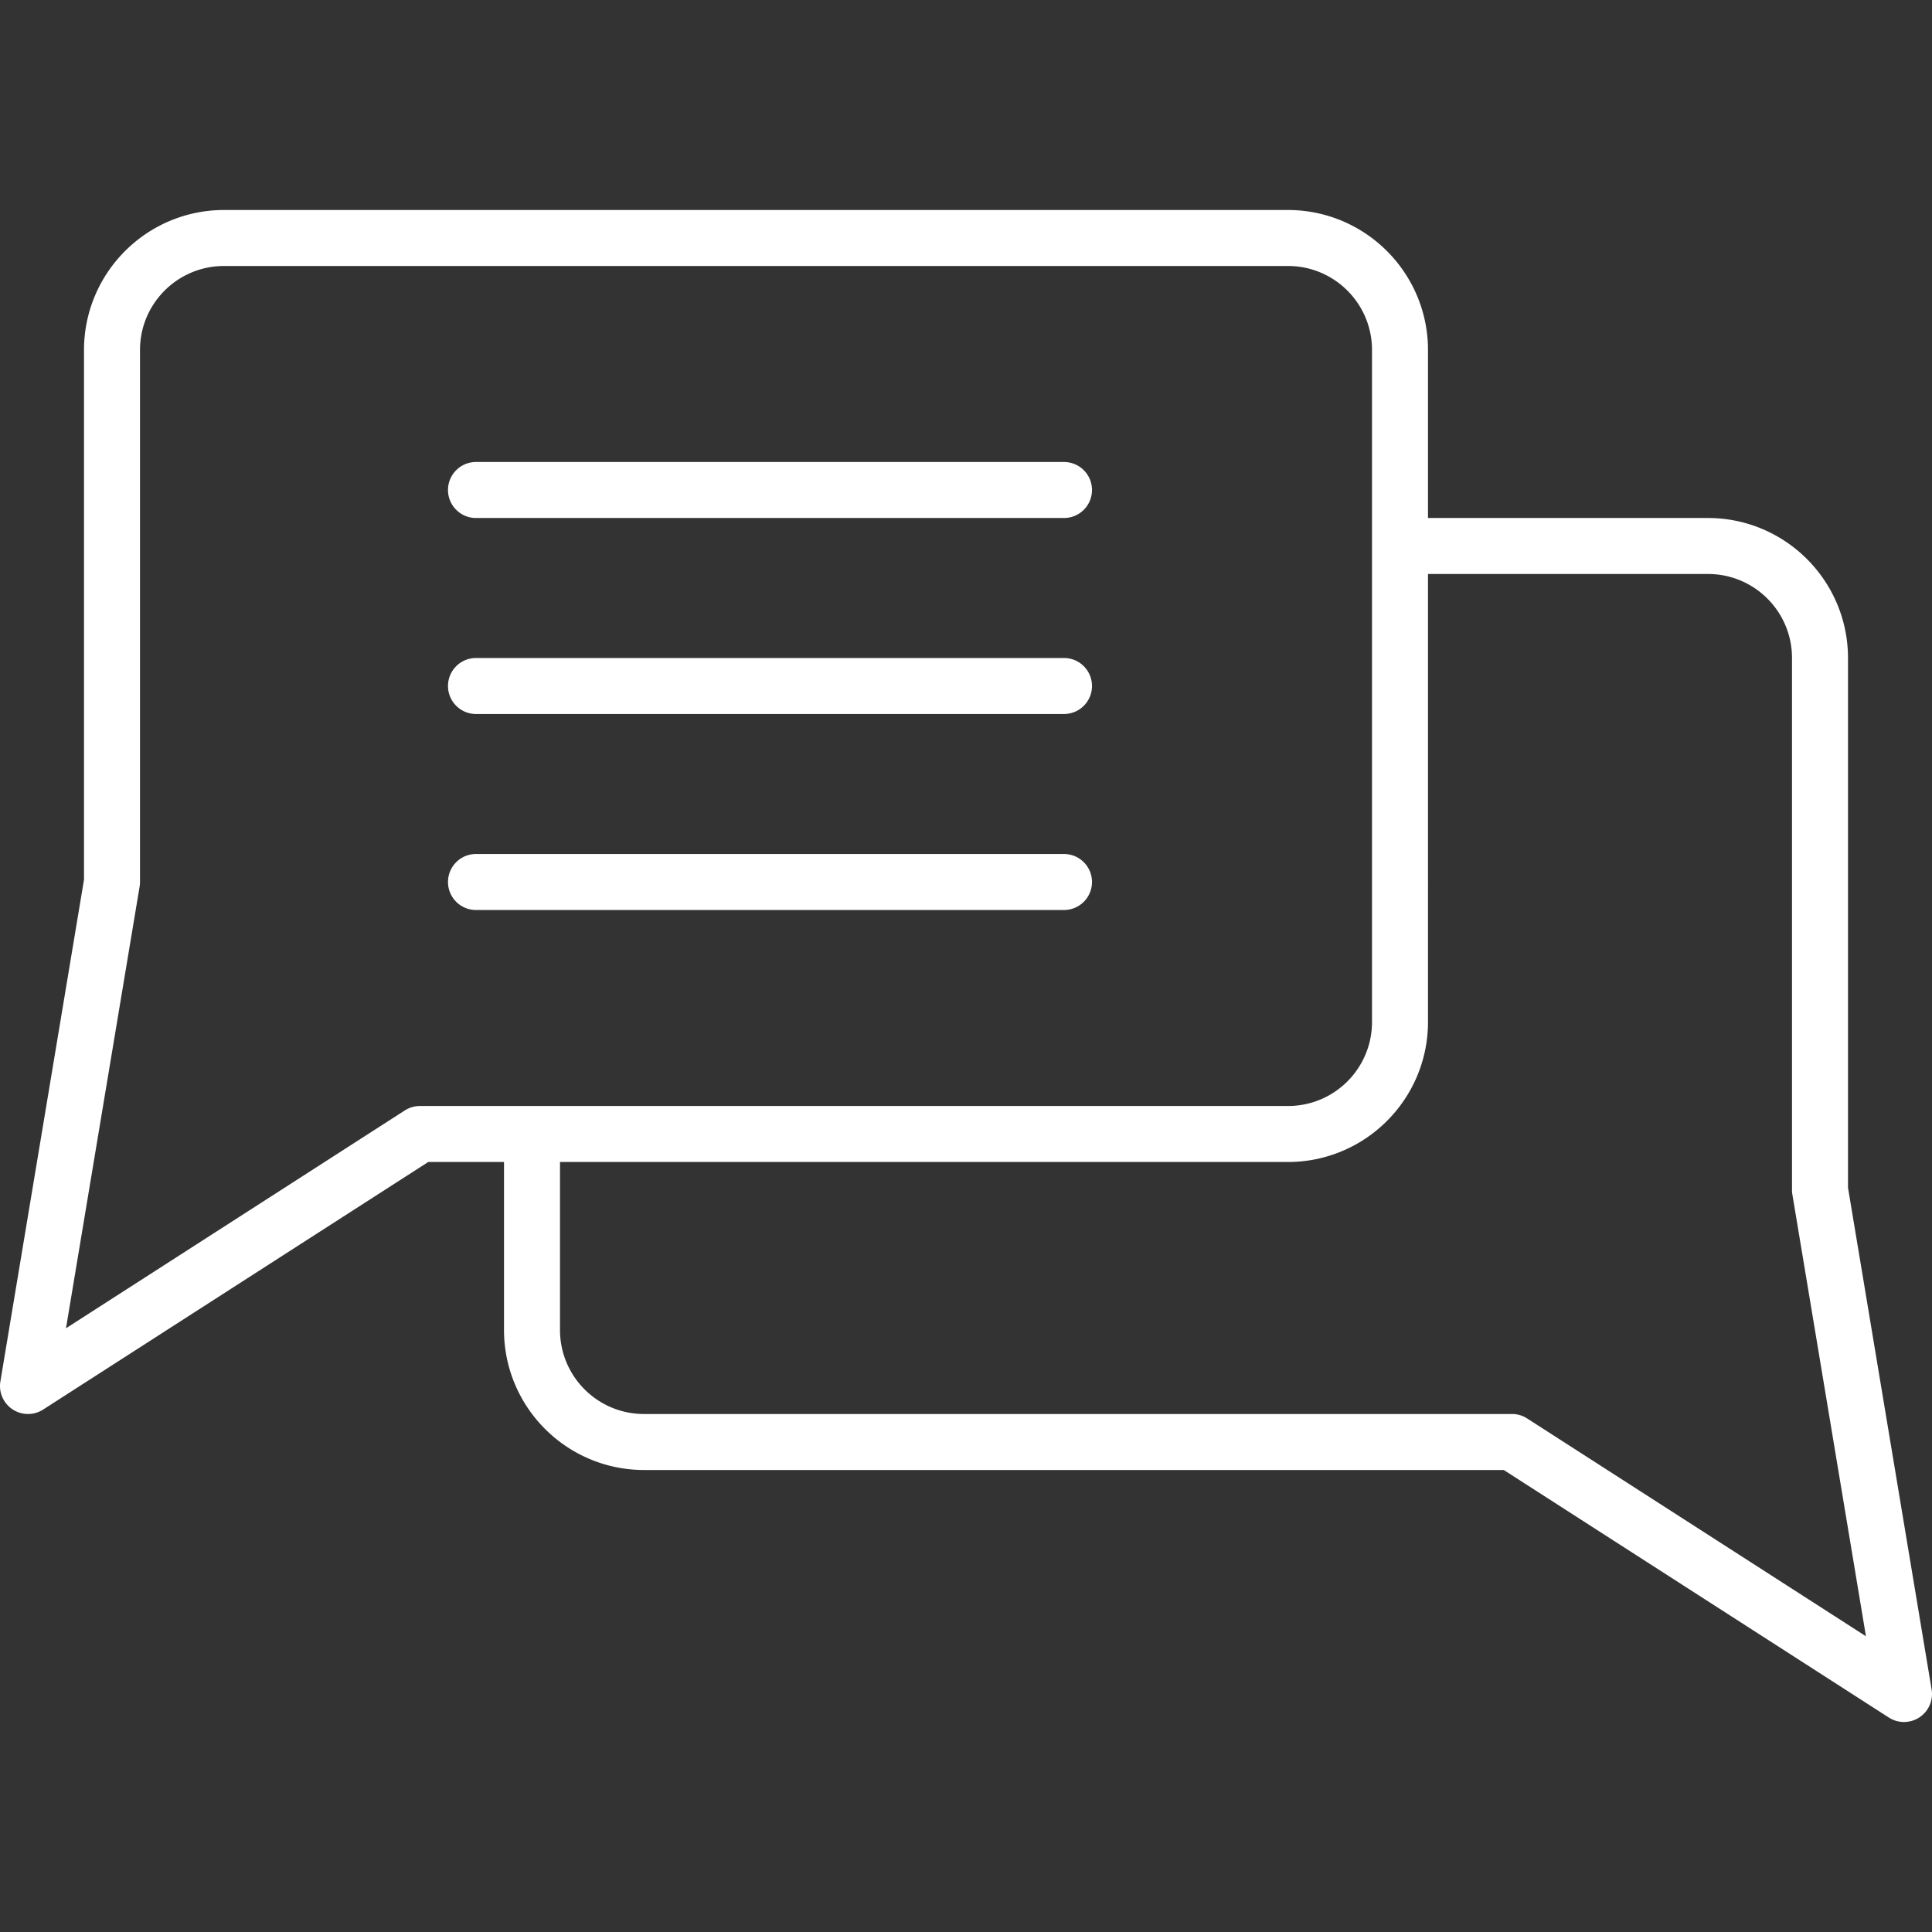
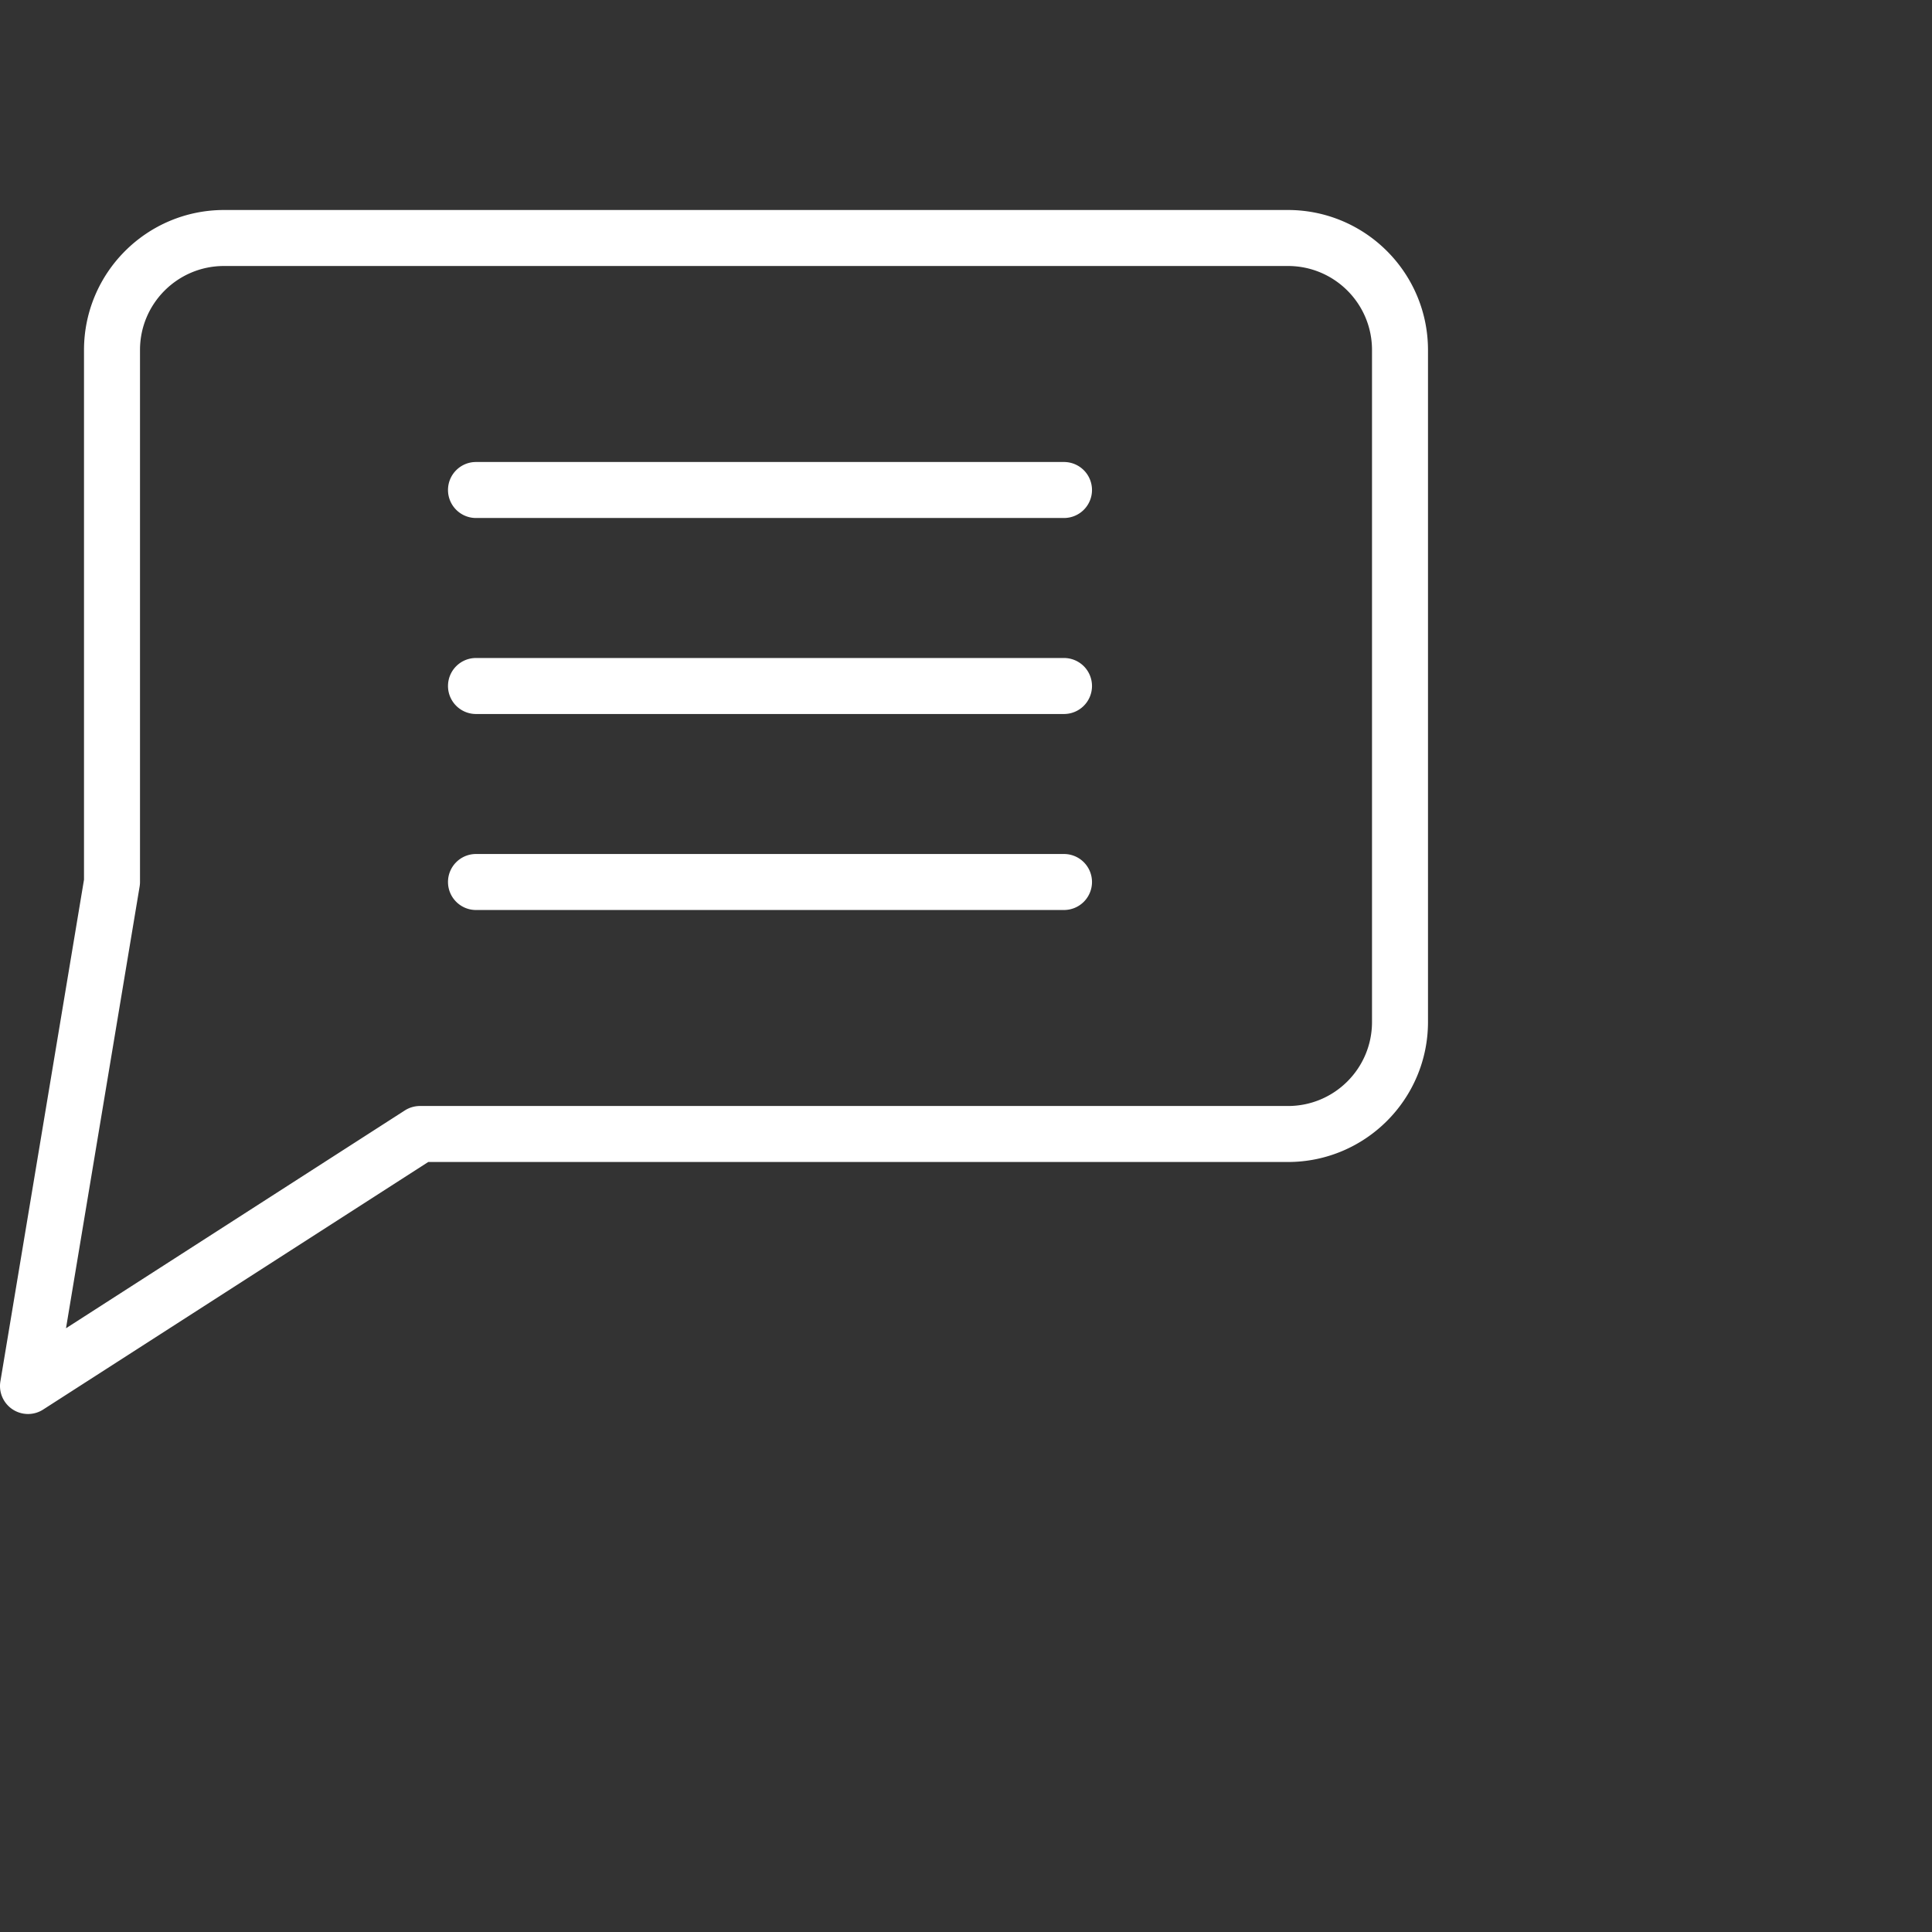
<svg xmlns="http://www.w3.org/2000/svg" version="1.1" width="512" height="512" x="0" y="0" viewBox="0 0 511.999 511.999" style="enable-background:new 0 0 512 512" xml:space="preserve" class="">
  <rect x="0" y="0" width="511.999" height="511.999" fill="#333333" stroke="none" />
  <g>
-     <path d="M504.58 456.347a7.392 7.392 0 0 1-4.014-1.18l-102.051-65.603H170.667c-20.48-.022-37.079-16.621-37.101-37.101v-51.942h14.841v51.942c0 12.295 9.965 22.261 22.261 22.261h230.029c1.425 0 2.82.408 4.014 1.18l89.785 57.722-19.493-117.04a7.547 7.547 0 0 1-.104-1.224V174.376c0-12.295-9.965-22.261-22.261-22.261h-81.623v-14.841h81.623c20.48.022 37.079 16.621 37.101 37.101v140.37l22.157 132.957a7.42 7.42 0 0 1-7.316 8.645z" fill="#ffffff" data-original="#000000" opacity="1" />
    <path d="M7.42 374.724a7.423 7.423 0 0 1-7.42-7.42c0-.408.037-.816.104-1.224l22.157-132.957V92.753c.022-20.48 16.621-37.079 37.101-37.101h281.971c20.48.022 37.079 16.621 37.101 37.101V270.84c-.022 20.48-16.621 37.079-37.101 37.101H113.486L11.435 373.544a7.398 7.398 0 0 1-4.015 1.18zM59.362 70.492c-12.295 0-22.261 9.965-22.261 22.261v140.986c0 .408-.037.816-.104 1.224L17.49 352.003l89.786-57.722a7.445 7.445 0 0 1 4.029-1.18h230.029c12.295 0 22.261-9.965 22.261-22.261V92.753c0-12.295-9.965-22.261-22.261-22.261z" fill="#ffffff" data-original="#000000" opacity="1" />
    <path d="M281.971 137.275H126.145c-4.096 0-7.42-3.324-7.42-7.42s3.324-7.42 7.42-7.42h155.826a7.423 7.423 0 0 1 7.42 7.42 7.423 7.423 0 0 1-7.42 7.42zM281.971 189.217H126.145c-4.096 0-7.42-3.324-7.42-7.42s3.324-7.42 7.42-7.42h155.826a7.423 7.423 0 0 1 7.42 7.42 7.423 7.423 0 0 1-7.42 7.42zM281.971 241.159H126.145c-4.096 0-7.42-3.324-7.42-7.42s3.324-7.42 7.42-7.42h155.826a7.423 7.423 0 0 1 7.42 7.42 7.423 7.423 0 0 1-7.42 7.42z" fill="#ffffff" data-original="#000000" opacity="1" />
  </g>
</svg>